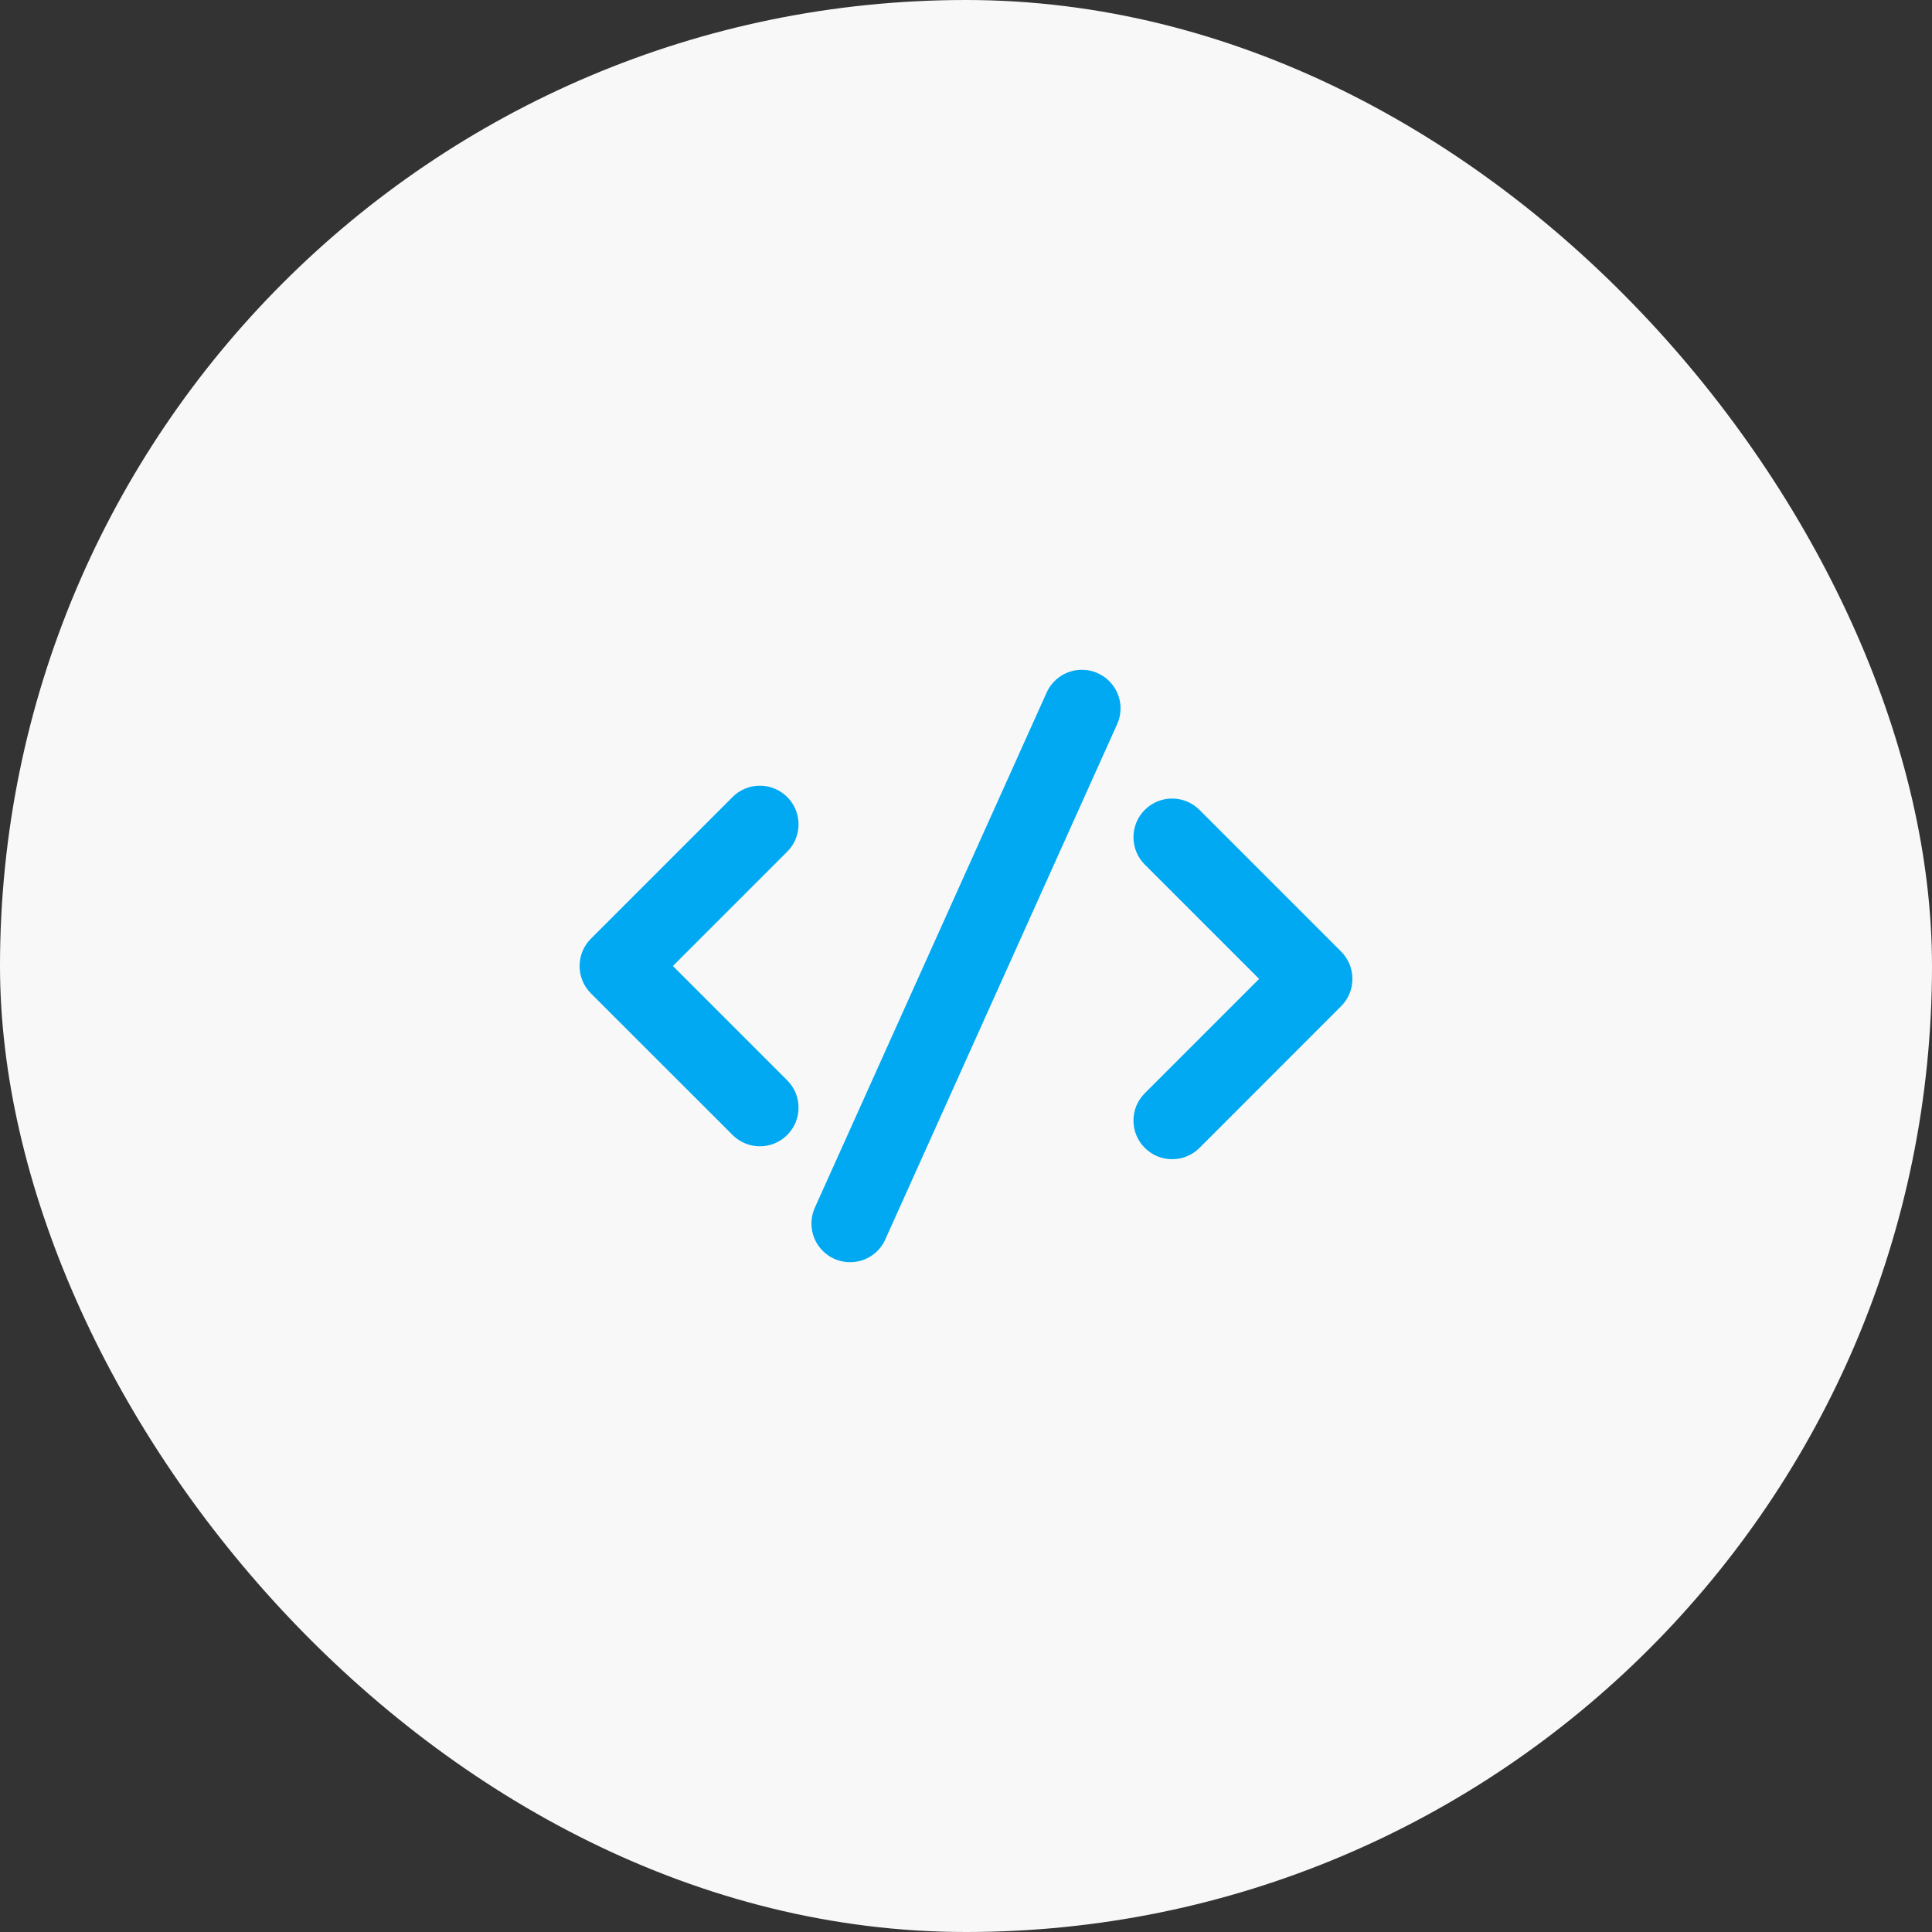
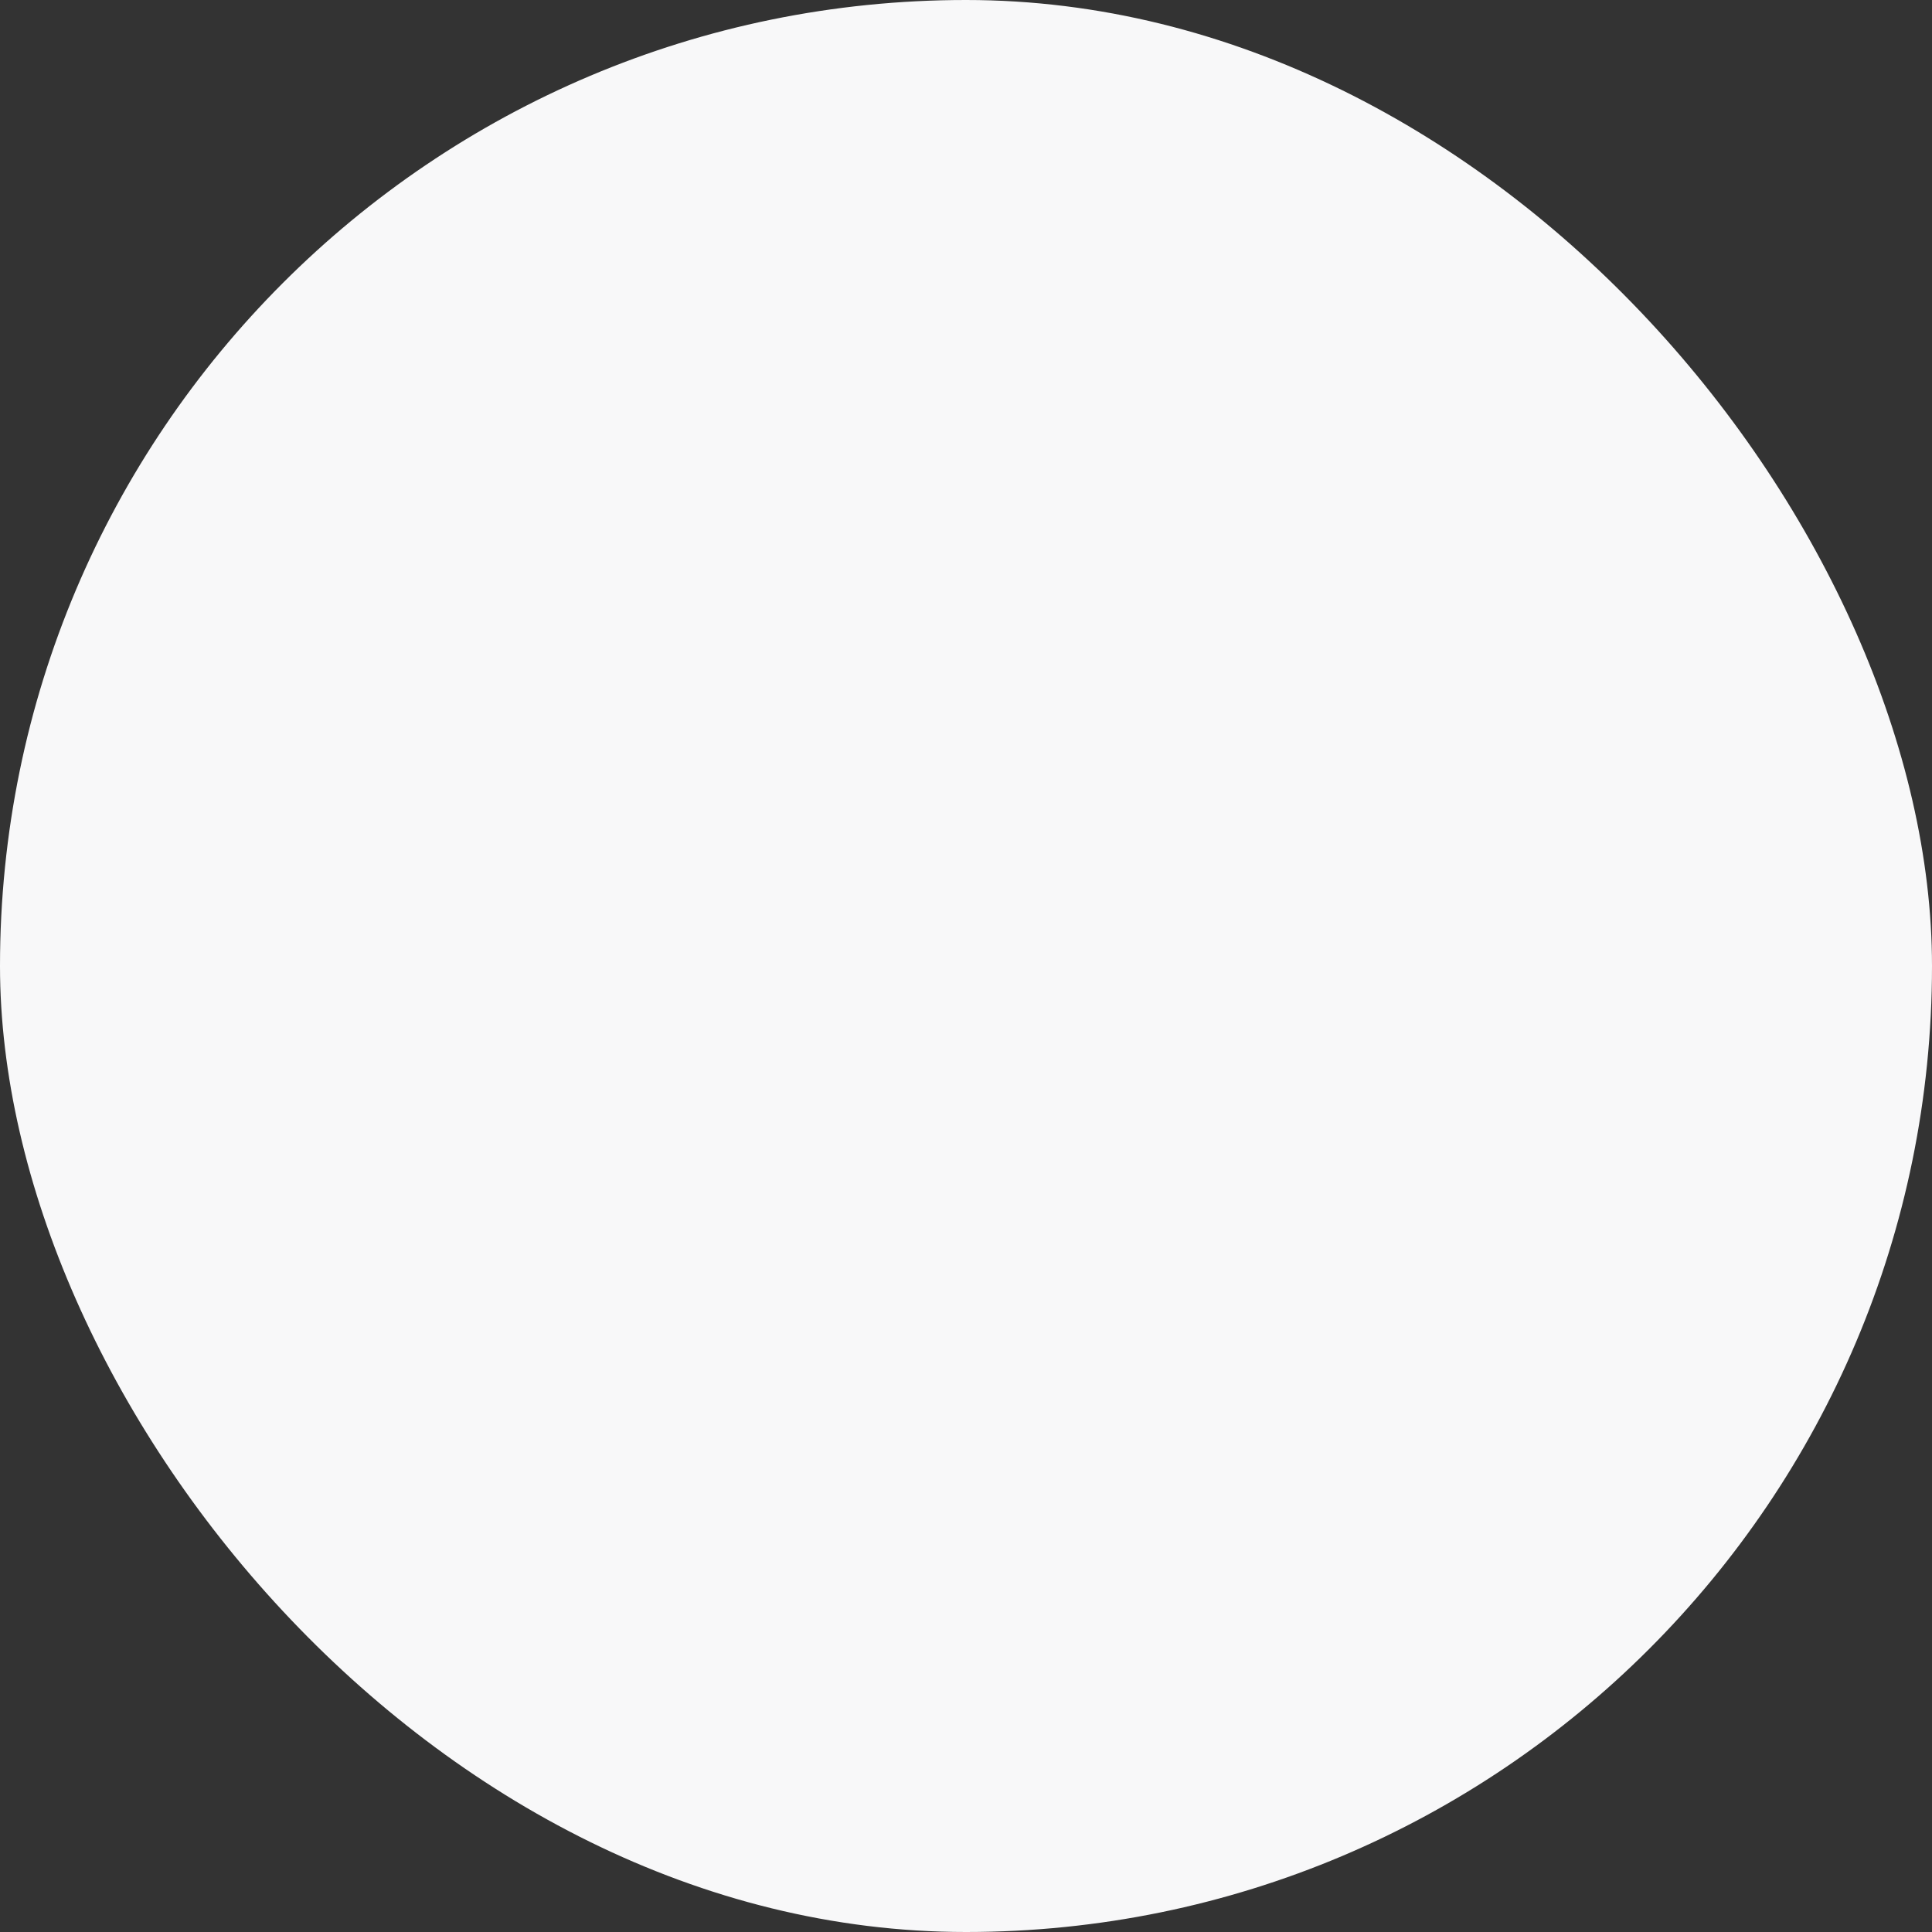
<svg xmlns="http://www.w3.org/2000/svg" width="25" height="25" viewBox="0 0 25 25" fill="none">
  <rect x="0" y="0" width="25" height="25" fill="#333333" stroke="none" />
  <rect width="25" height="25" rx="12.5" fill="#F8F8F9" />
  <g clip-path="url(#clip0_4098_2148)">
    <path d="M9.833 14.833C9.7 14.833 9.574 14.781 9.48 14.687L7.646 12.854C7.552 12.759 7.5 12.634 7.5 12.5C7.5 12.366 7.552 12.241 7.647 12.146L9.48 10.313C9.574 10.219 9.7 10.167 9.833 10.167C10.109 10.167 10.333 10.391 10.333 10.667C10.333 10.8 10.281 10.926 10.187 11.02L8.707 12.5L10.187 13.98C10.281 14.074 10.333 14.2 10.333 14.333C10.333 14.609 10.109 14.833 9.833 14.833Z" fill="#00A9F1" />
    <path d="M15.167 15C14.891 15 14.667 14.776 14.667 14.5C14.667 14.366 14.719 14.241 14.814 14.146L16.293 12.667L14.813 11.187C14.719 11.092 14.667 10.967 14.667 10.833C14.667 10.558 14.891 10.333 15.167 10.333C15.301 10.333 15.427 10.386 15.521 10.48L17.354 12.313C17.448 12.408 17.5 12.533 17.5 12.667C17.5 12.8 17.448 12.926 17.354 13.02L15.521 14.854C15.427 14.948 15.301 15 15.167 15Z" fill="#00A9F1" />
    <path d="M11 16.333C10.724 16.333 10.5 16.109 10.5 15.833C10.5 15.767 10.513 15.702 10.538 15.641L13.538 8.974C13.617 8.787 13.798 8.667 14 8.667C14.275 8.667 14.5 8.891 14.5 9.167C14.5 9.233 14.487 9.298 14.461 9.359L11.461 16.026C11.383 16.213 11.202 16.333 11 16.333Z" fill="#00A9F1" />
  </g>
  <defs>
    <clipPath id="clip0_4098_2148">
-       <rect width="10" height="10" fill="white" transform="translate(7.5 7.5)" />
-     </clipPath>
+       </clipPath>
  </defs>
</svg>